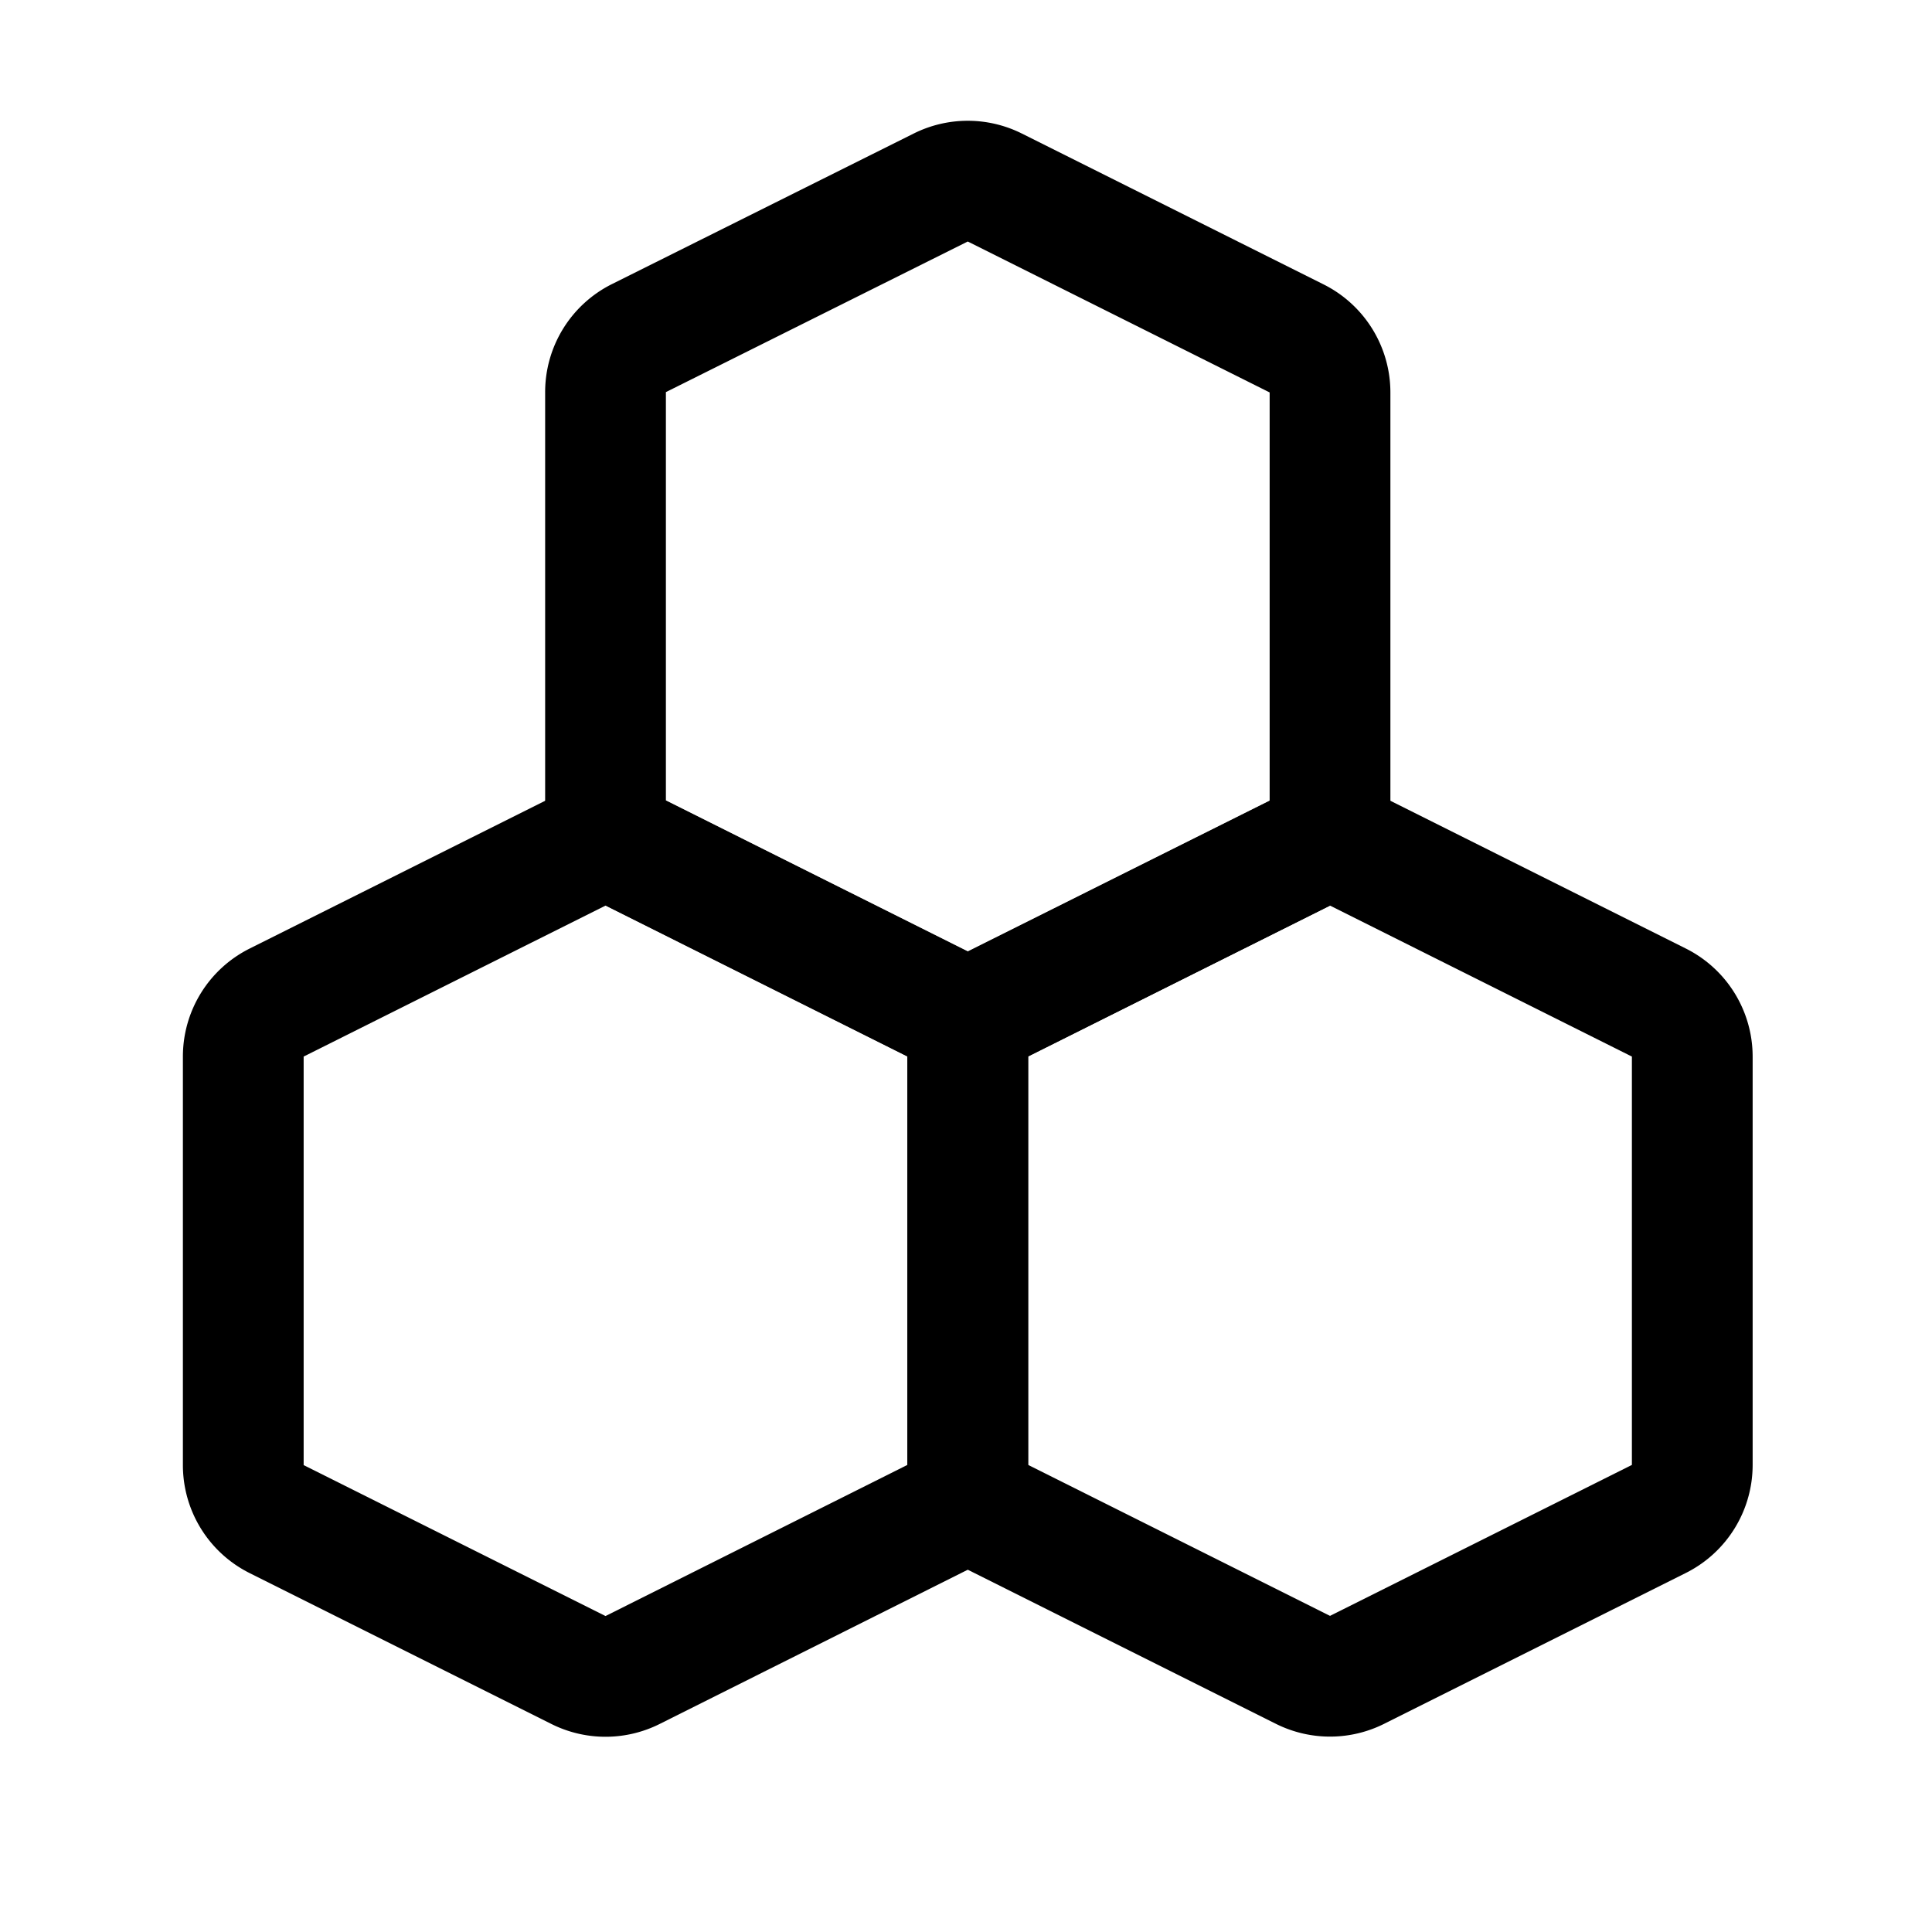
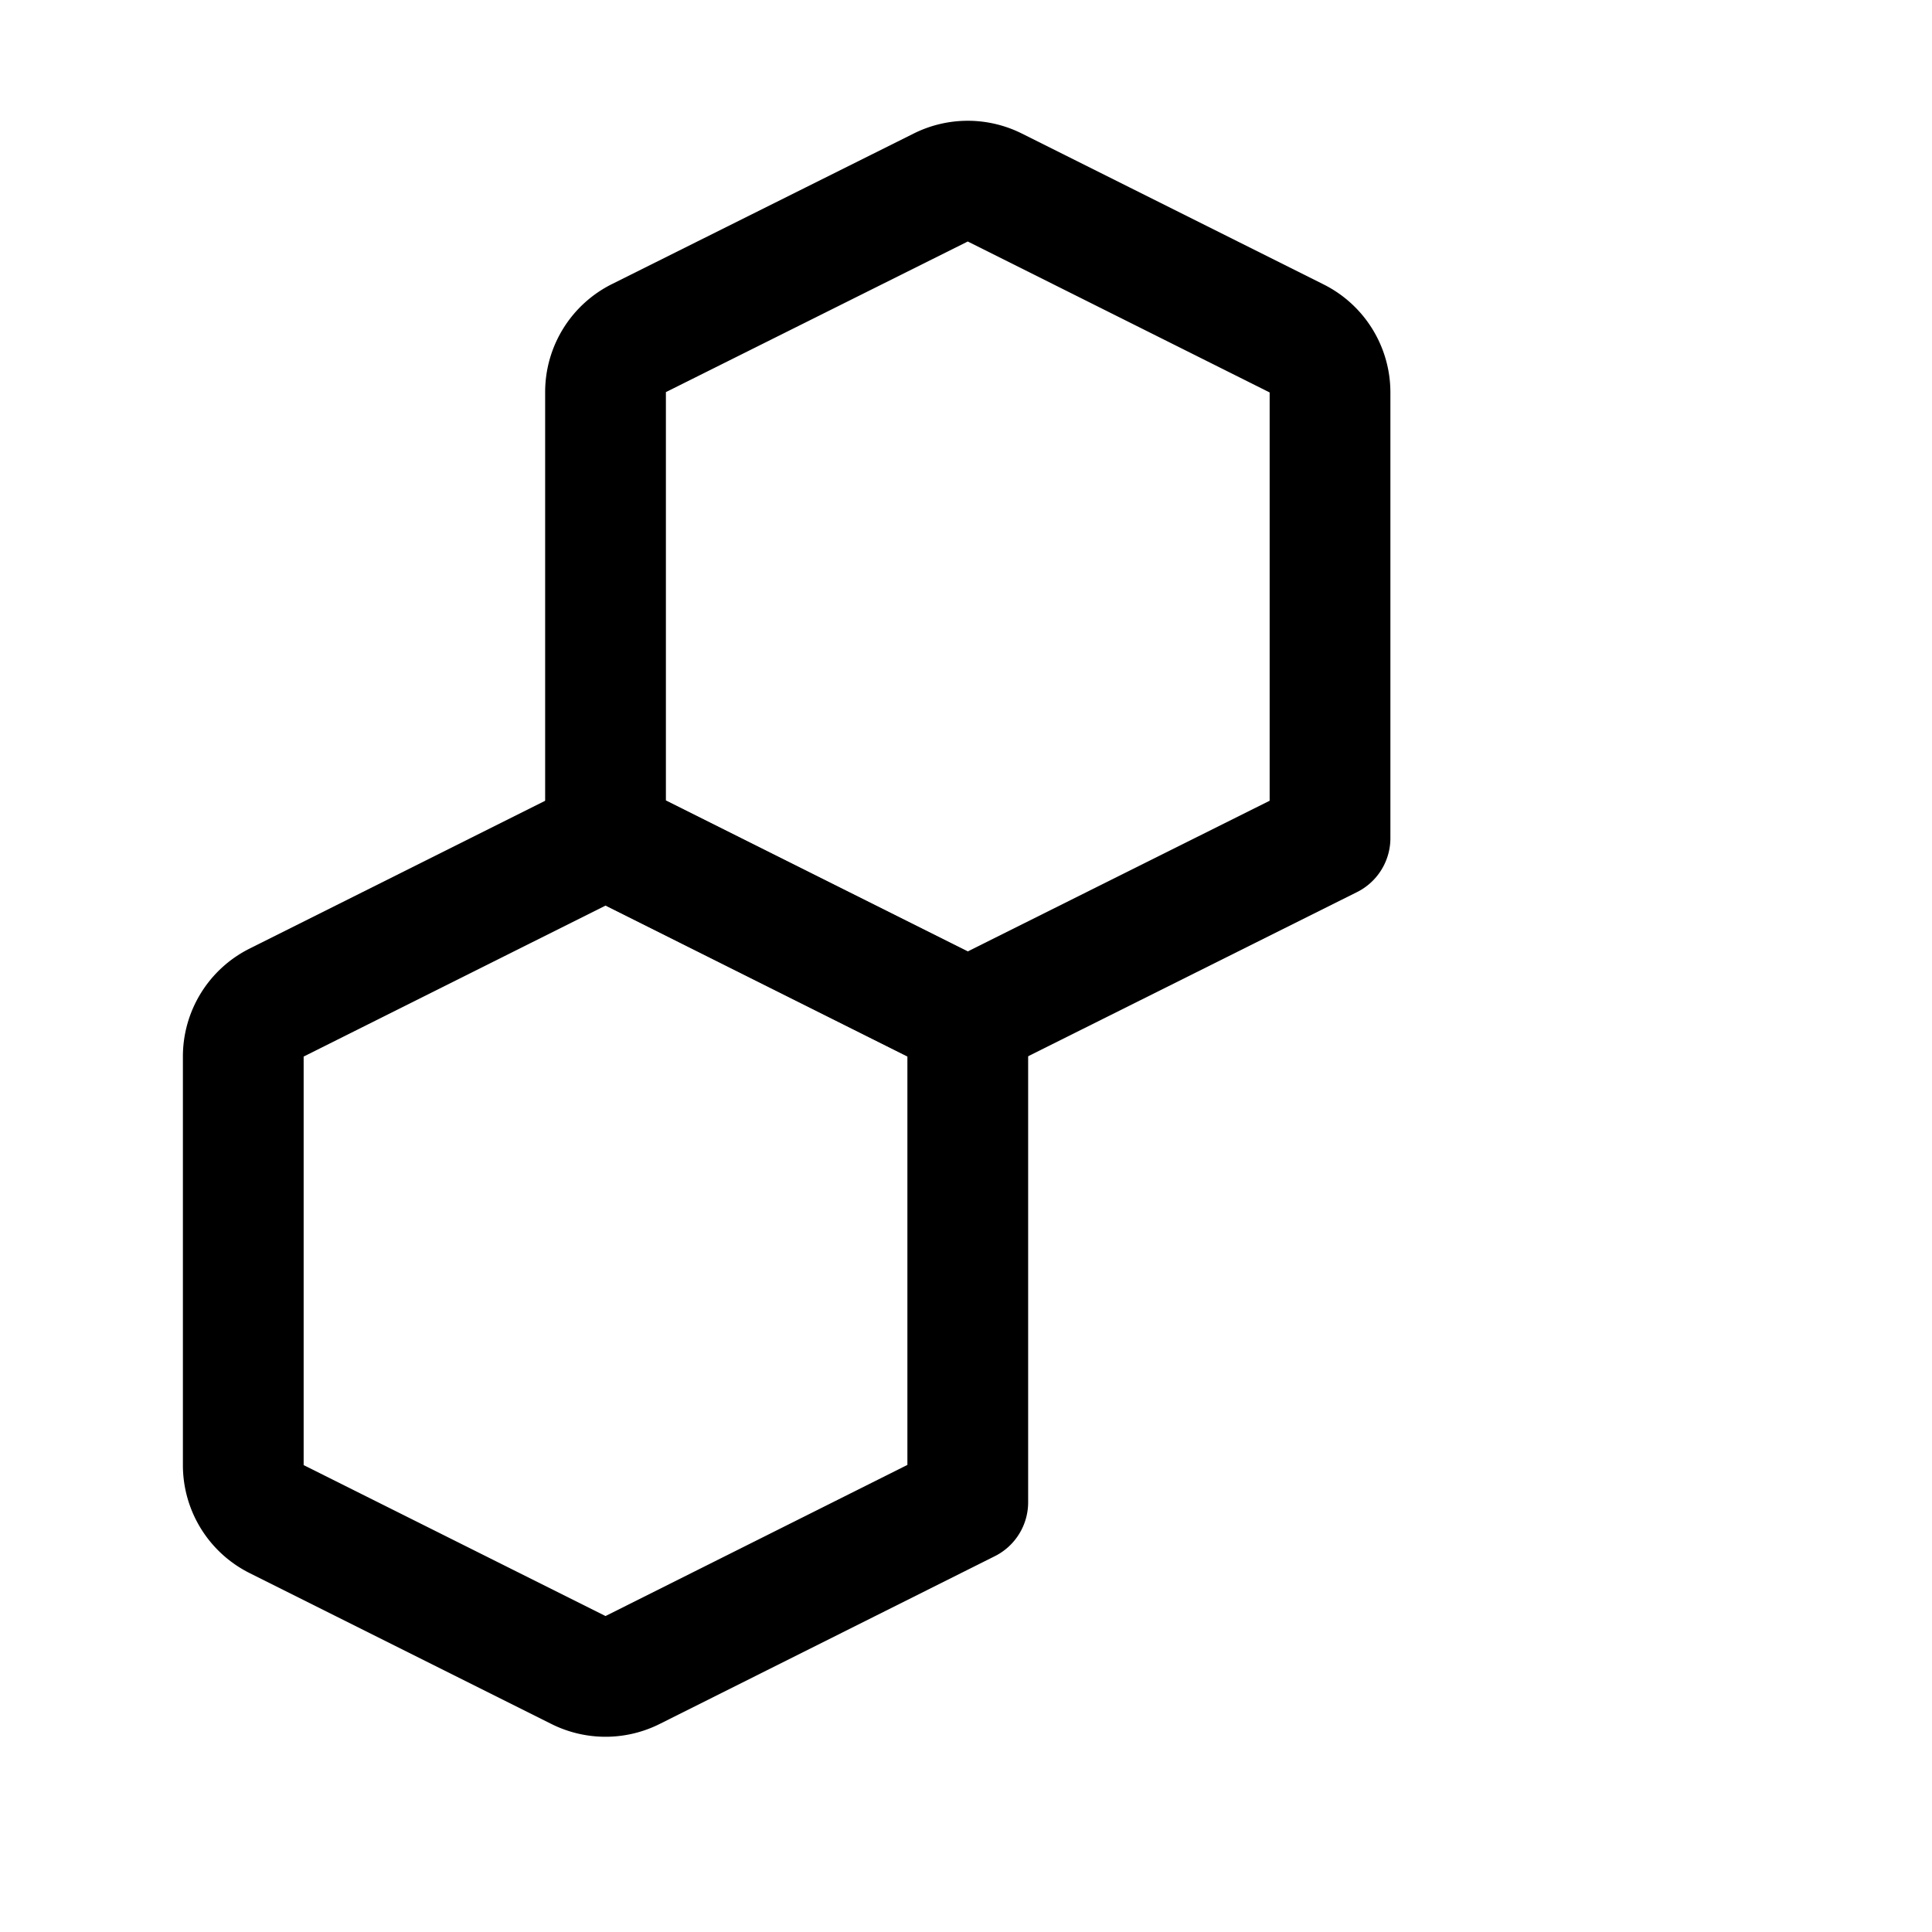
<svg xmlns="http://www.w3.org/2000/svg" viewBox="0 0 24 24" id="Flying-Insect-Honey--Streamline-Ultimate.svg" height="24" width="24">
  <desc>Flying Insect Honey Streamline Icon: https://streamlinehq.com</desc>
  <path d="M16.522 10.411V4.875a0.751 0.751 0 0 0 -0.415 -0.671l-3.75 -1.875a0.752 0.752 0 0 0 -0.67 0L7.937 4.2a0.749 0.749 0 0 0 -0.415 0.671v5.536l4.5 2.25Z" fill="none" stroke="#000000" stroke-linecap="round" stroke-linejoin="round" stroke-width="1.5" />
  <path d="M12.022 18.661v-6l-4.5 -2.25 -4.085 2.043a0.749 0.749 0 0 0 -0.415 0.671V18.2a0.749 0.749 0 0 0 0.415 0.671l3.75 1.875a0.752 0.752 0 0 0 0.67 0Z" fill="none" stroke="#000000" stroke-linecap="round" stroke-linejoin="round" stroke-width="1.5" />
-   <path d="M20.607 18.869a0.751 0.751 0 0 0 0.415 -0.671v-5.073a0.751 0.751 0 0 0 -0.415 -0.671l-4.085 -2.043 -4.5 2.25v6l4.165 2.083a0.752 0.752 0 0 0 0.67 0Z" fill="none" stroke="#000000" stroke-linecap="round" stroke-linejoin="round" stroke-width="1.5" />
</svg>